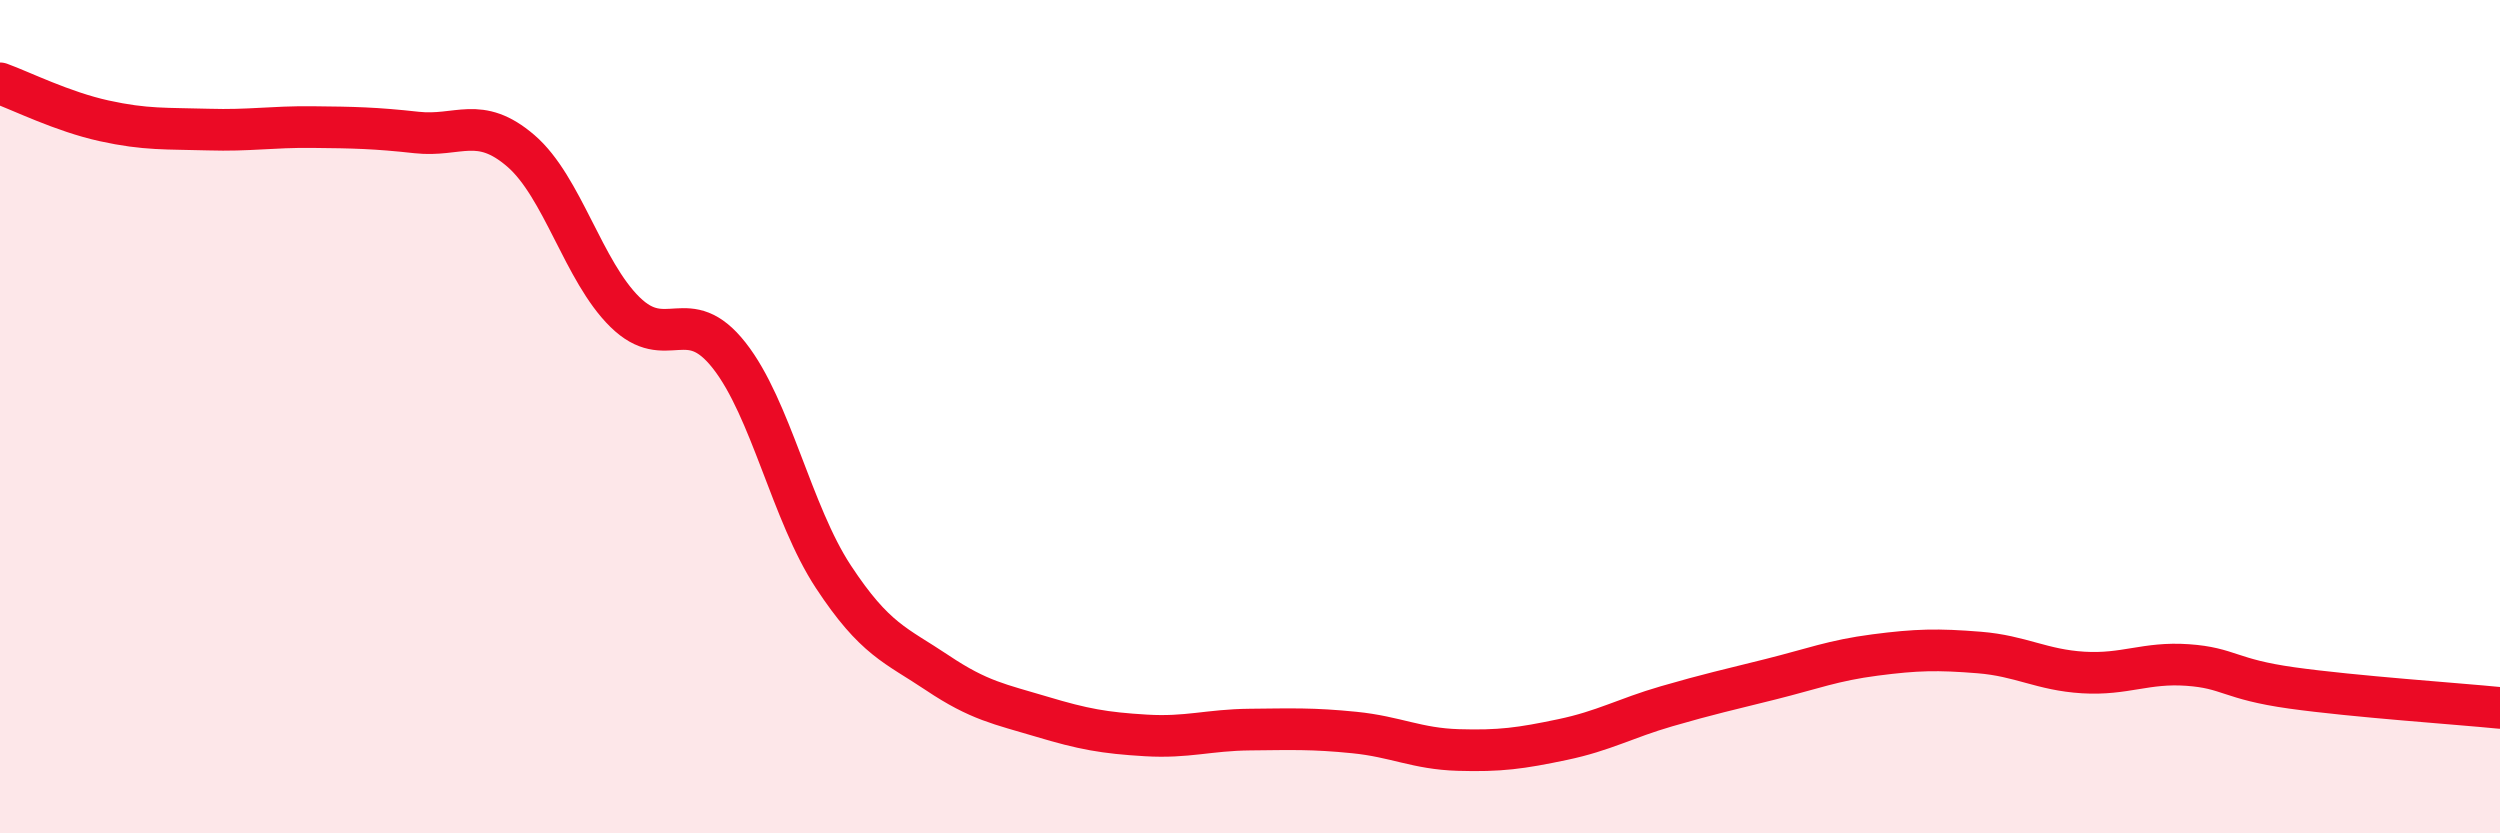
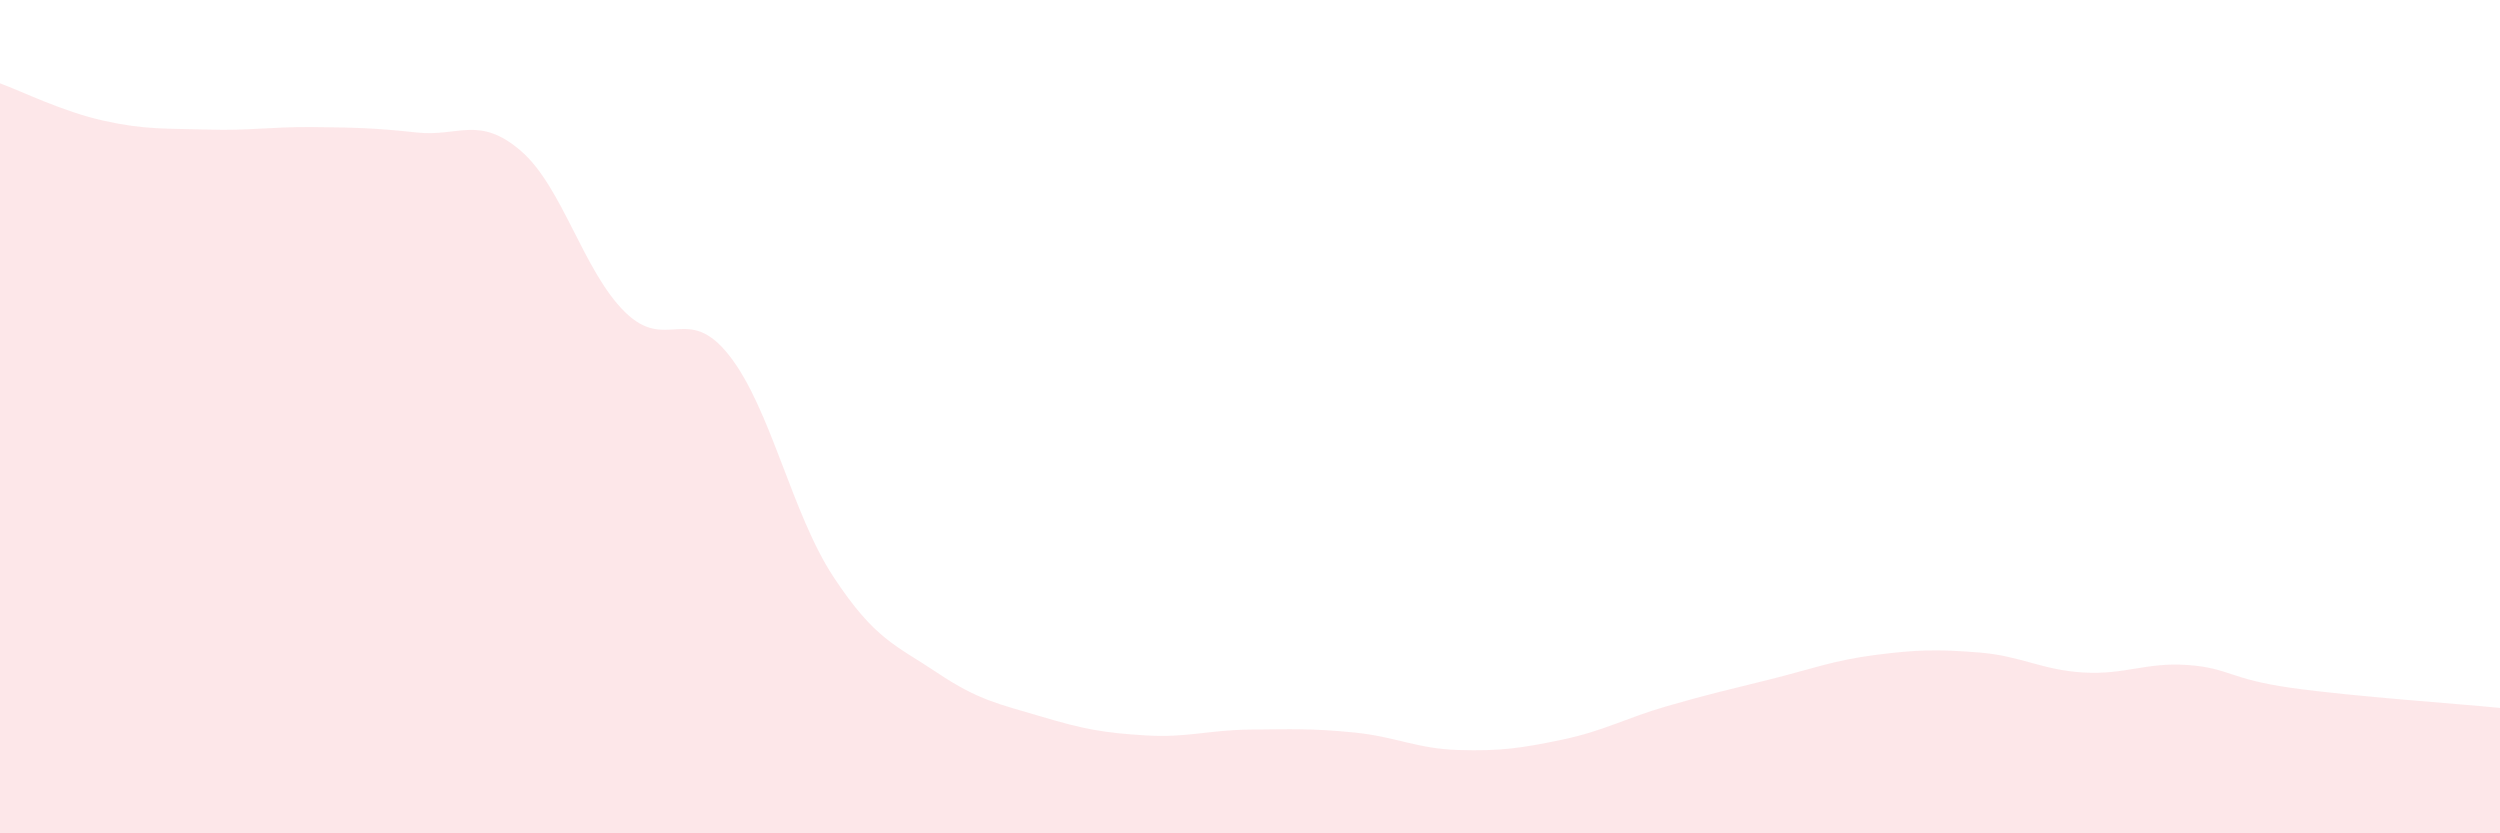
<svg xmlns="http://www.w3.org/2000/svg" width="60" height="20" viewBox="0 0 60 20">
  <path d="M 0,2 C 0.5,2.18 1.5,2.68 2.5,2.9 C 3.5,3.12 4,3.08 5,3.11 C 6,3.14 6.5,3.04 7.5,3.05 C 8.5,3.06 9,3.07 10,3.18 C 11,3.29 11.5,2.76 12.5,3.62 C 13.5,4.48 14,6.51 15,7.49 C 16,8.47 16.5,7.26 17.5,8.53 C 18.5,9.8 19,12.32 20,13.84 C 21,15.36 21.5,15.48 22.5,16.15 C 23.5,16.82 24,16.9 25,17.2 C 26,17.5 26.5,17.59 27.5,17.65 C 28.5,17.71 29,17.52 30,17.51 C 31,17.5 31.5,17.48 32.5,17.58 C 33.5,17.68 34,17.97 35,18 C 36,18.03 36.5,17.96 37.5,17.75 C 38.5,17.54 39,17.24 40,16.95 C 41,16.66 41.5,16.55 42.5,16.3 C 43.5,16.05 44,15.85 45,15.72 C 46,15.59 46.5,15.58 47.5,15.66 C 48.5,15.74 49,16.08 50,16.14 C 51,16.2 51.5,15.89 52.5,15.96 C 53.5,16.03 53.5,16.3 55,16.51 C 56.5,16.72 59,16.89 60,16.99L60 20L0 20Z" fill="#EB0A25" opacity="0.1" stroke-linecap="round" stroke-linejoin="round" />
-   <path d="M 0,2 C 0.5,2.18 1.5,2.68 2.5,2.9 C 3.5,3.12 4,3.08 5,3.11 C 6,3.14 6.5,3.04 7.5,3.05 C 8.5,3.06 9,3.07 10,3.18 C 11,3.29 11.5,2.76 12.5,3.62 C 13.5,4.48 14,6.51 15,7.49 C 16,8.47 16.5,7.26 17.5,8.53 C 18.5,9.8 19,12.32 20,13.84 C 21,15.36 21.5,15.48 22.5,16.15 C 23.5,16.82 24,16.9 25,17.2 C 26,17.5 26.5,17.59 27.5,17.65 C 28.5,17.71 29,17.52 30,17.51 C 31,17.5 31.5,17.48 32.5,17.58 C 33.5,17.68 34,17.97 35,18 C 36,18.03 36.5,17.96 37.5,17.75 C 38.5,17.54 39,17.24 40,16.95 C 41,16.66 41.5,16.55 42.5,16.3 C 43.5,16.05 44,15.85 45,15.72 C 46,15.59 46.5,15.58 47.5,15.66 C 48.5,15.74 49,16.08 50,16.14 C 51,16.2 51.5,15.89 52.5,15.96 C 53.5,16.03 53.5,16.3 55,16.51 C 56.5,16.72 59,16.89 60,16.99" stroke="#EB0A25" stroke-width="1" fill="none" stroke-linecap="round" stroke-linejoin="round" />
</svg>